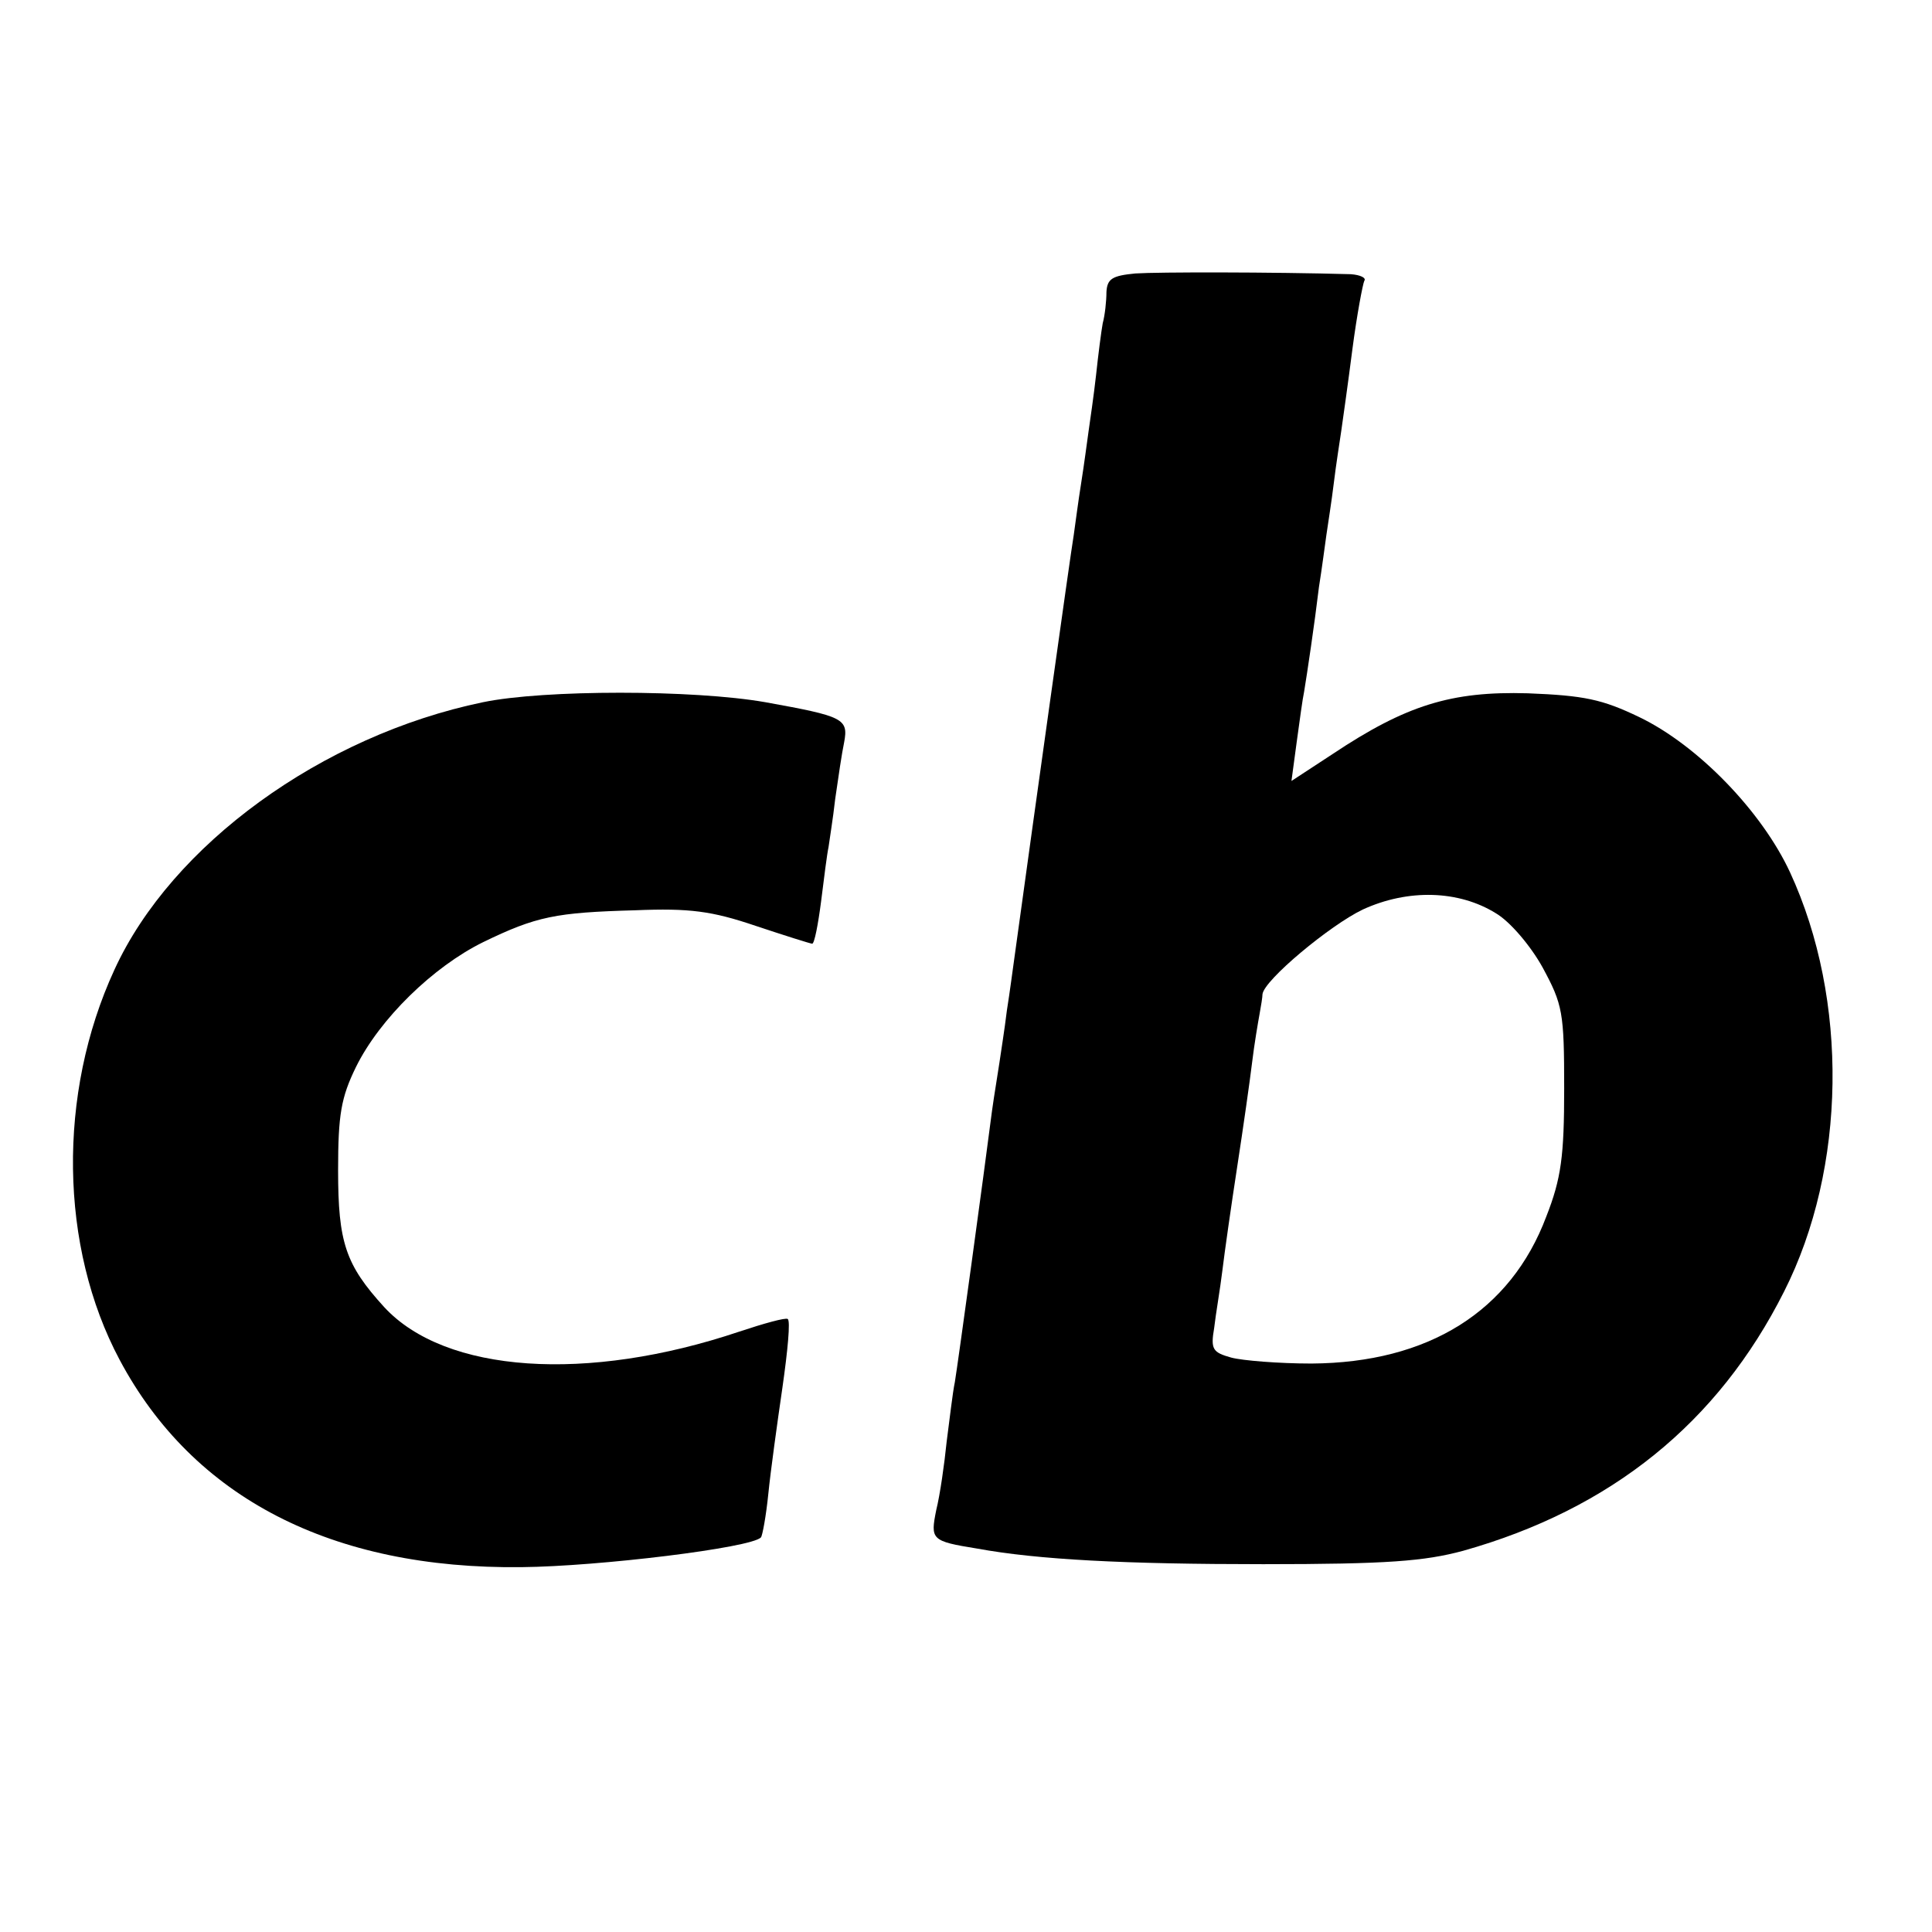
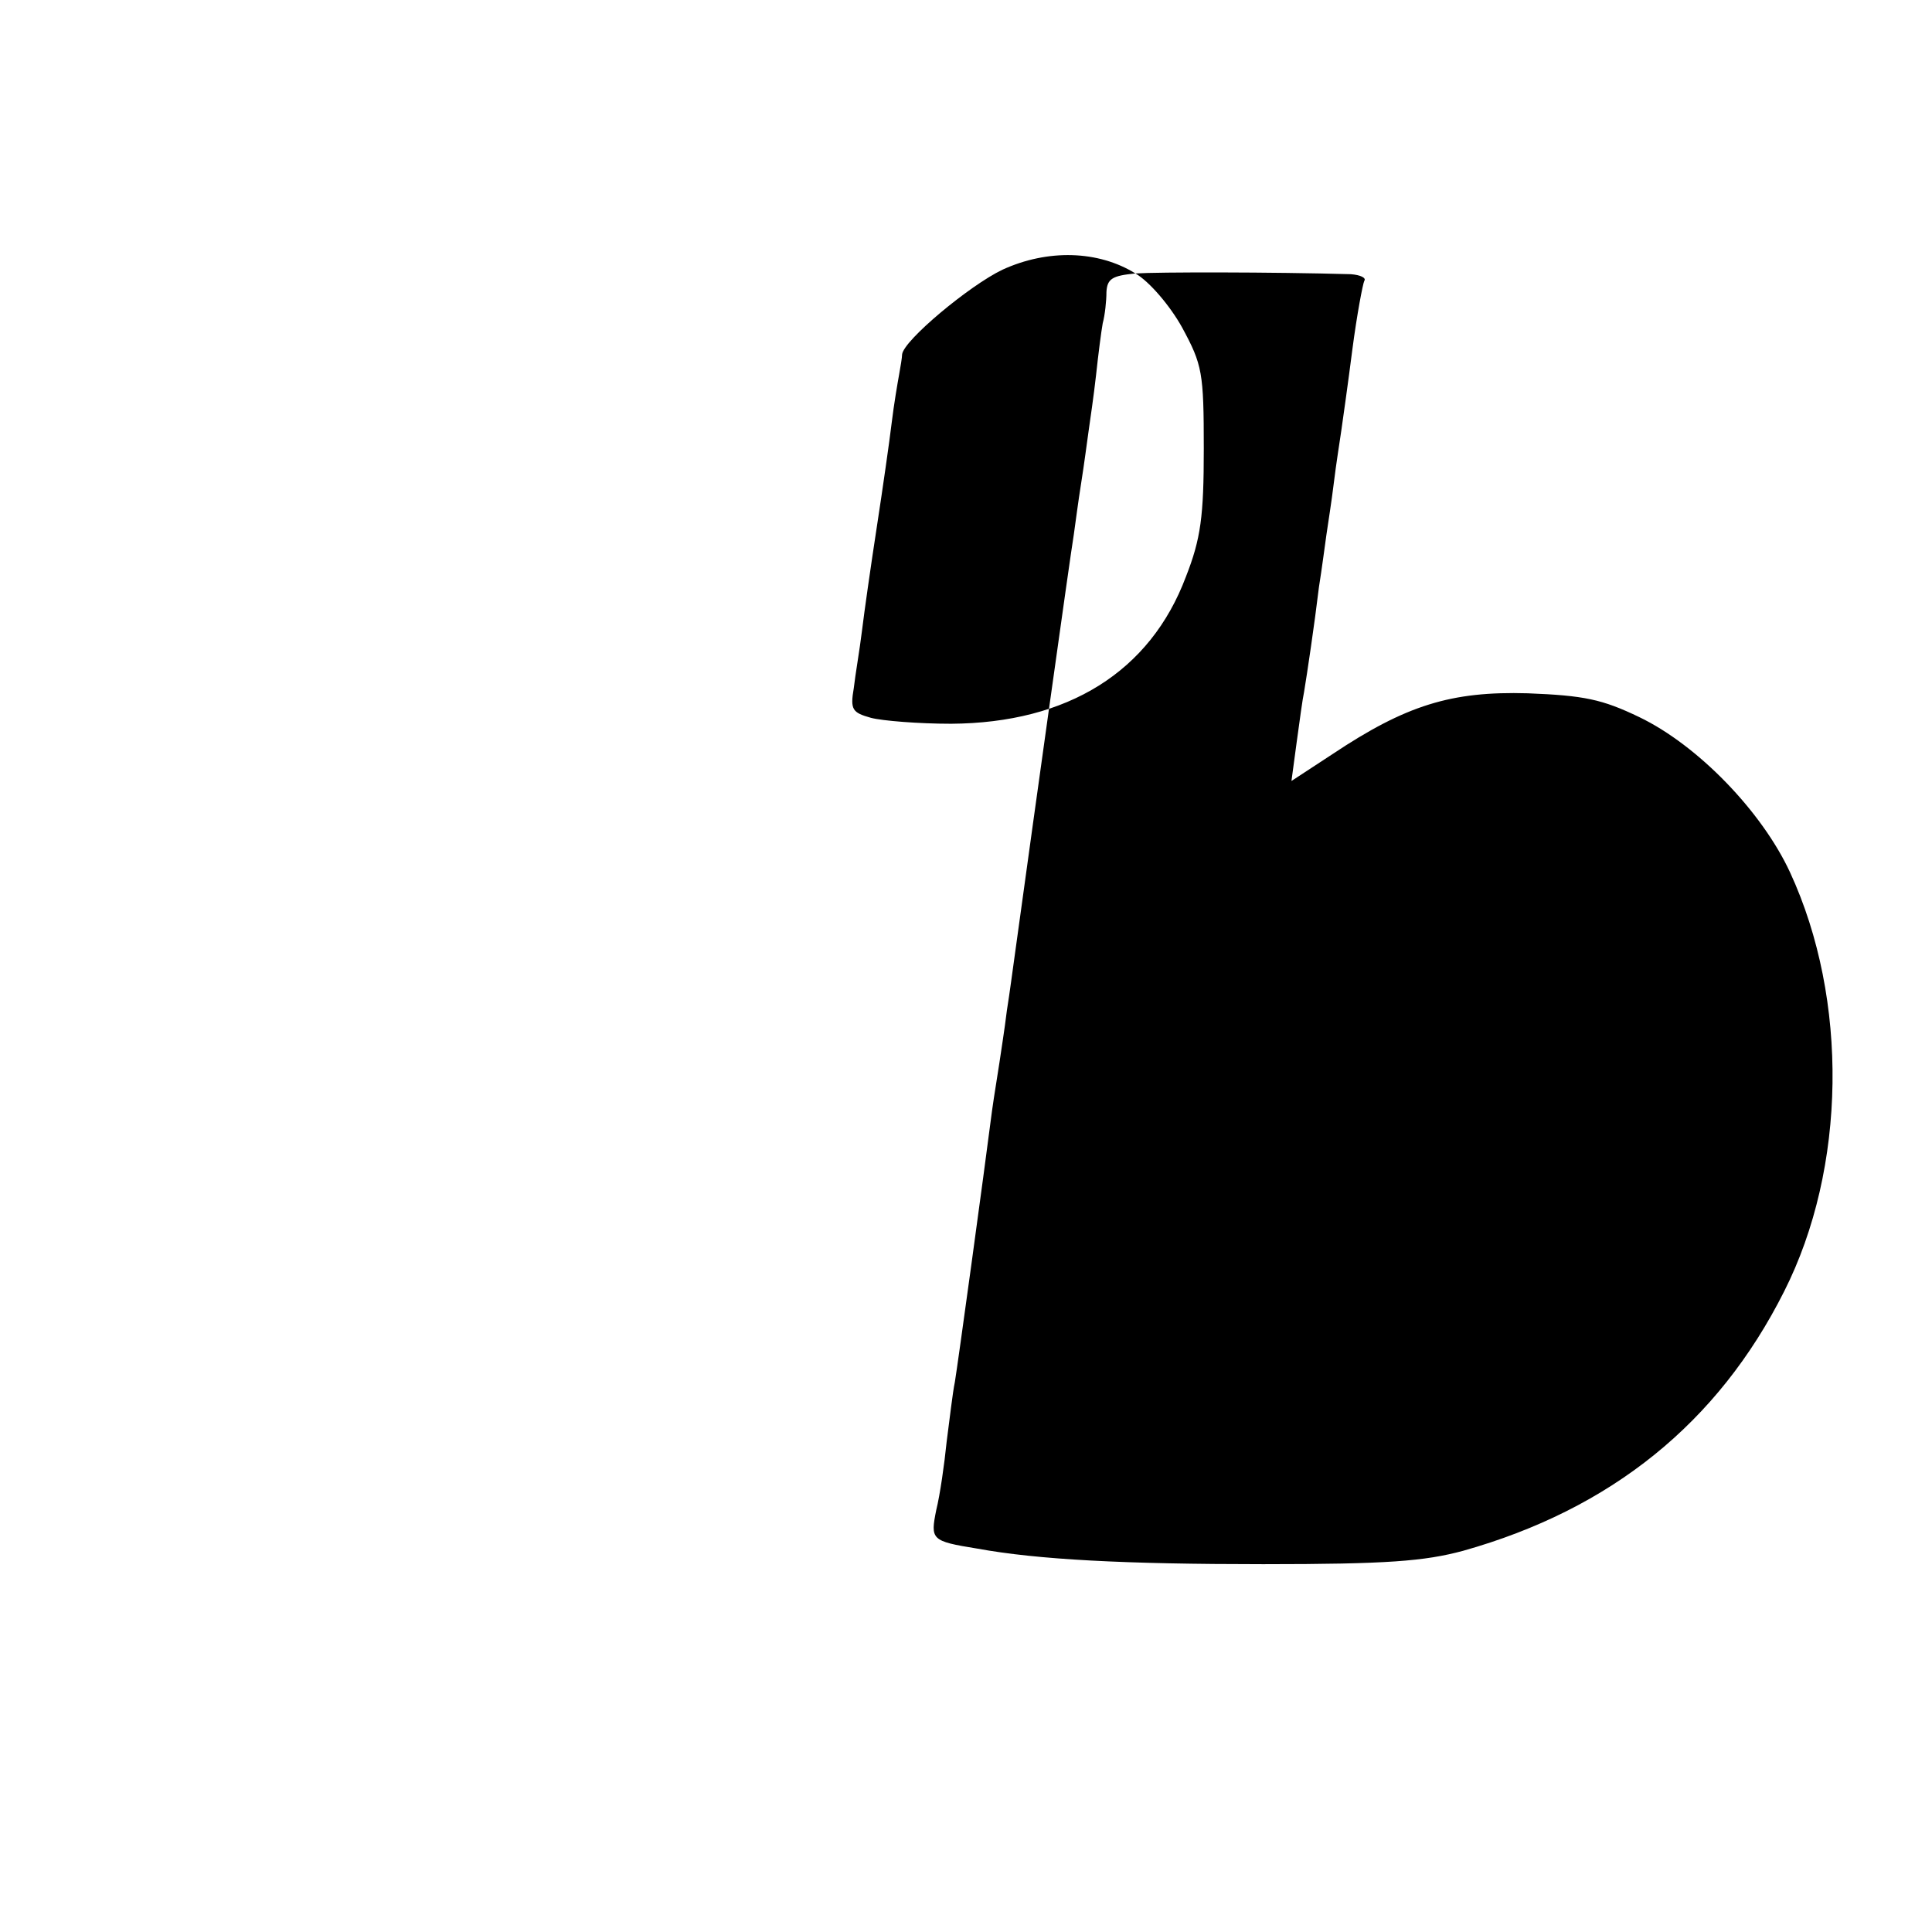
<svg xmlns="http://www.w3.org/2000/svg" version="1.0" width="260pt" height="260pt" viewBox="0 0 260 260" preserveAspectRatio="xMidYMid meet">
  <g transform="translate(0,260) scale(0.1,-0.1)" fill="#000000" stroke="none">
-     <path d="M1528 2232 c-31 -3 -38 -7 -39 -25 0 -12 -2 -31 -5 -42 -2 -11 -6 -42 -9 -70 -3 -27 -8 -61 -10 -75 -2 -14 -6 -45 -10 -70 -4 -25 -8 -56 -10 -70 -4 -23 -58 -410 -71 -505 -3 -22 -7 -51 -9 -65 -2 -14 -6 -45 -10 -70 -3 -25 -8 -56 -10 -70 -2 -14 -7 -43 -10 -65 -11 -86 -46 -341 -50 -365 -3 -14 -7 -50 -11 -80 -3 -30 -9 -72 -14 -92 -8 -40 -7 -42 55 -52 82 -15 199 -21 385 -21 167 0 217 4 269 18 199 56 343 172 432 349 84 166 87 393 8 564 -38 82 -124 171 -203 209 -50 24 -74 29 -150 32 -103 3 -164 -16 -263 -82 l-55 -36 7 52 c4 29 8 59 10 68 4 24 14 91 20 141 4 25 8 56 10 70 2 14 7 45 10 70 3 25 8 56 10 70 2 14 9 63 15 110 6 46 14 88 16 92 3 4 -5 8 -18 9 -107 3 -260 3 -290 1z m485 -861 c19 -11 47 -44 63 -73 27 -50 29 -60 29 -163 0 -91 -4 -121 -24 -172 -48 -128 -159 -197 -316 -198 -44 0 -93 4 -108 8 -25 7 -28 11 -23 40 2 18 8 52 11 77 3 25 12 88 20 140 8 52 17 115 20 140 3 25 8 54 10 65 2 11 4 23 4 27 2 19 91 93 135 114 61 28 129 26 179 -5z" />
-     <path d="M650 1655 c-217 -45 -419 -192 -496 -360 -77 -167 -74 -373 7 -525 99 -186 286 -282 541 -279 104 1 309 26 322 40 2 2 7 29 10 59 3 30 12 95 19 143 7 49 11 90 7 92 -3 2 -32 -6 -65 -17 -205 -69 -396 -56 -478 33 -52 57 -62 87 -62 184 0 75 4 98 24 139 32 65 104 135 171 168 72 35 98 40 205 43 73 3 103 -1 162 -21 39 -13 74 -24 76 -24 3 0 8 26 12 57 4 32 8 64 10 73 1 8 6 38 9 65 4 28 9 62 12 76 6 32 -1 35 -106 54 -97 17 -298 17 -380 0z" />
+     <path d="M1528 2232 c-31 -3 -38 -7 -39 -25 0 -12 -2 -31 -5 -42 -2 -11 -6 -42 -9 -70 -3 -27 -8 -61 -10 -75 -2 -14 -6 -45 -10 -70 -4 -25 -8 -56 -10 -70 -4 -23 -58 -410 -71 -505 -3 -22 -7 -51 -9 -65 -2 -14 -6 -45 -10 -70 -3 -25 -8 -56 -10 -70 -2 -14 -7 -43 -10 -65 -11 -86 -46 -341 -50 -365 -3 -14 -7 -50 -11 -80 -3 -30 -9 -72 -14 -92 -8 -40 -7 -42 55 -52 82 -15 199 -21 385 -21 167 0 217 4 269 18 199 56 343 172 432 349 84 166 87 393 8 564 -38 82 -124 171 -203 209 -50 24 -74 29 -150 32 -103 3 -164 -16 -263 -82 l-55 -36 7 52 c4 29 8 59 10 68 4 24 14 91 20 141 4 25 8 56 10 70 2 14 7 45 10 70 3 25 8 56 10 70 2 14 9 63 15 110 6 46 14 88 16 92 3 4 -5 8 -18 9 -107 3 -260 3 -290 1z c19 -11 47 -44 63 -73 27 -50 29 -60 29 -163 0 -91 -4 -121 -24 -172 -48 -128 -159 -197 -316 -198 -44 0 -93 4 -108 8 -25 7 -28 11 -23 40 2 18 8 52 11 77 3 25 12 88 20 140 8 52 17 115 20 140 3 25 8 54 10 65 2 11 4 23 4 27 2 19 91 93 135 114 61 28 129 26 179 -5z" />
  </g>
</svg>